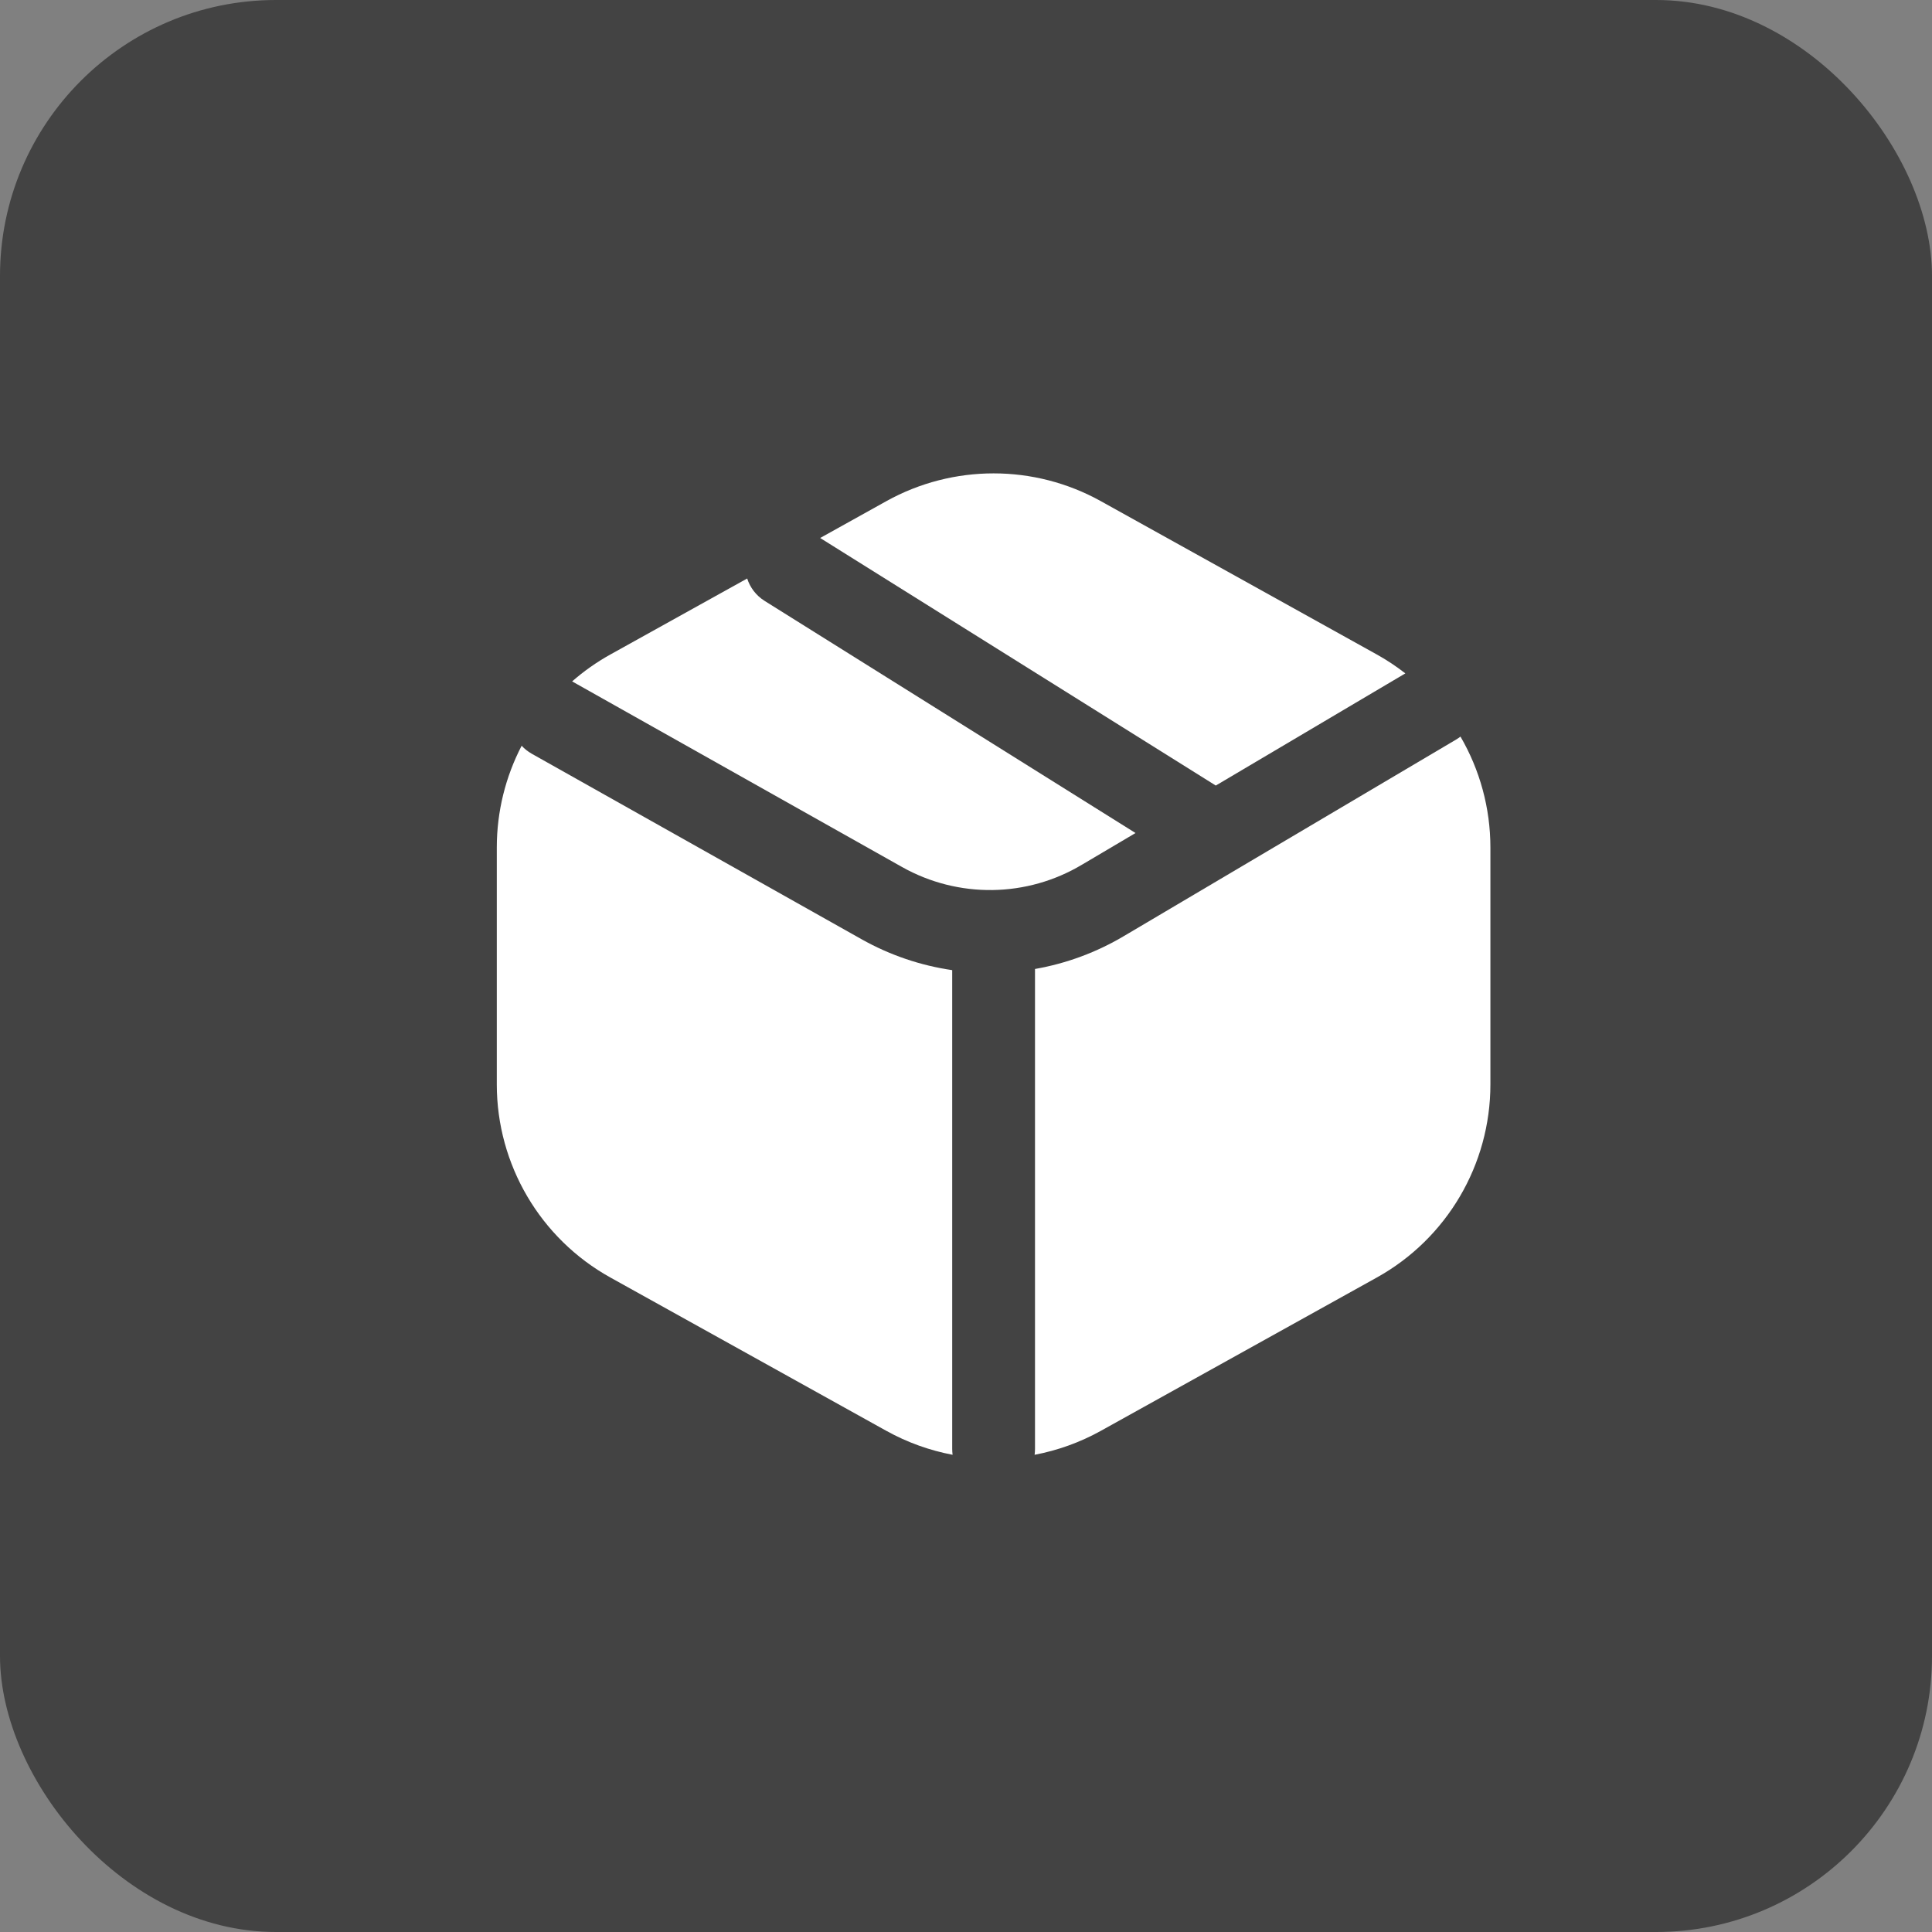
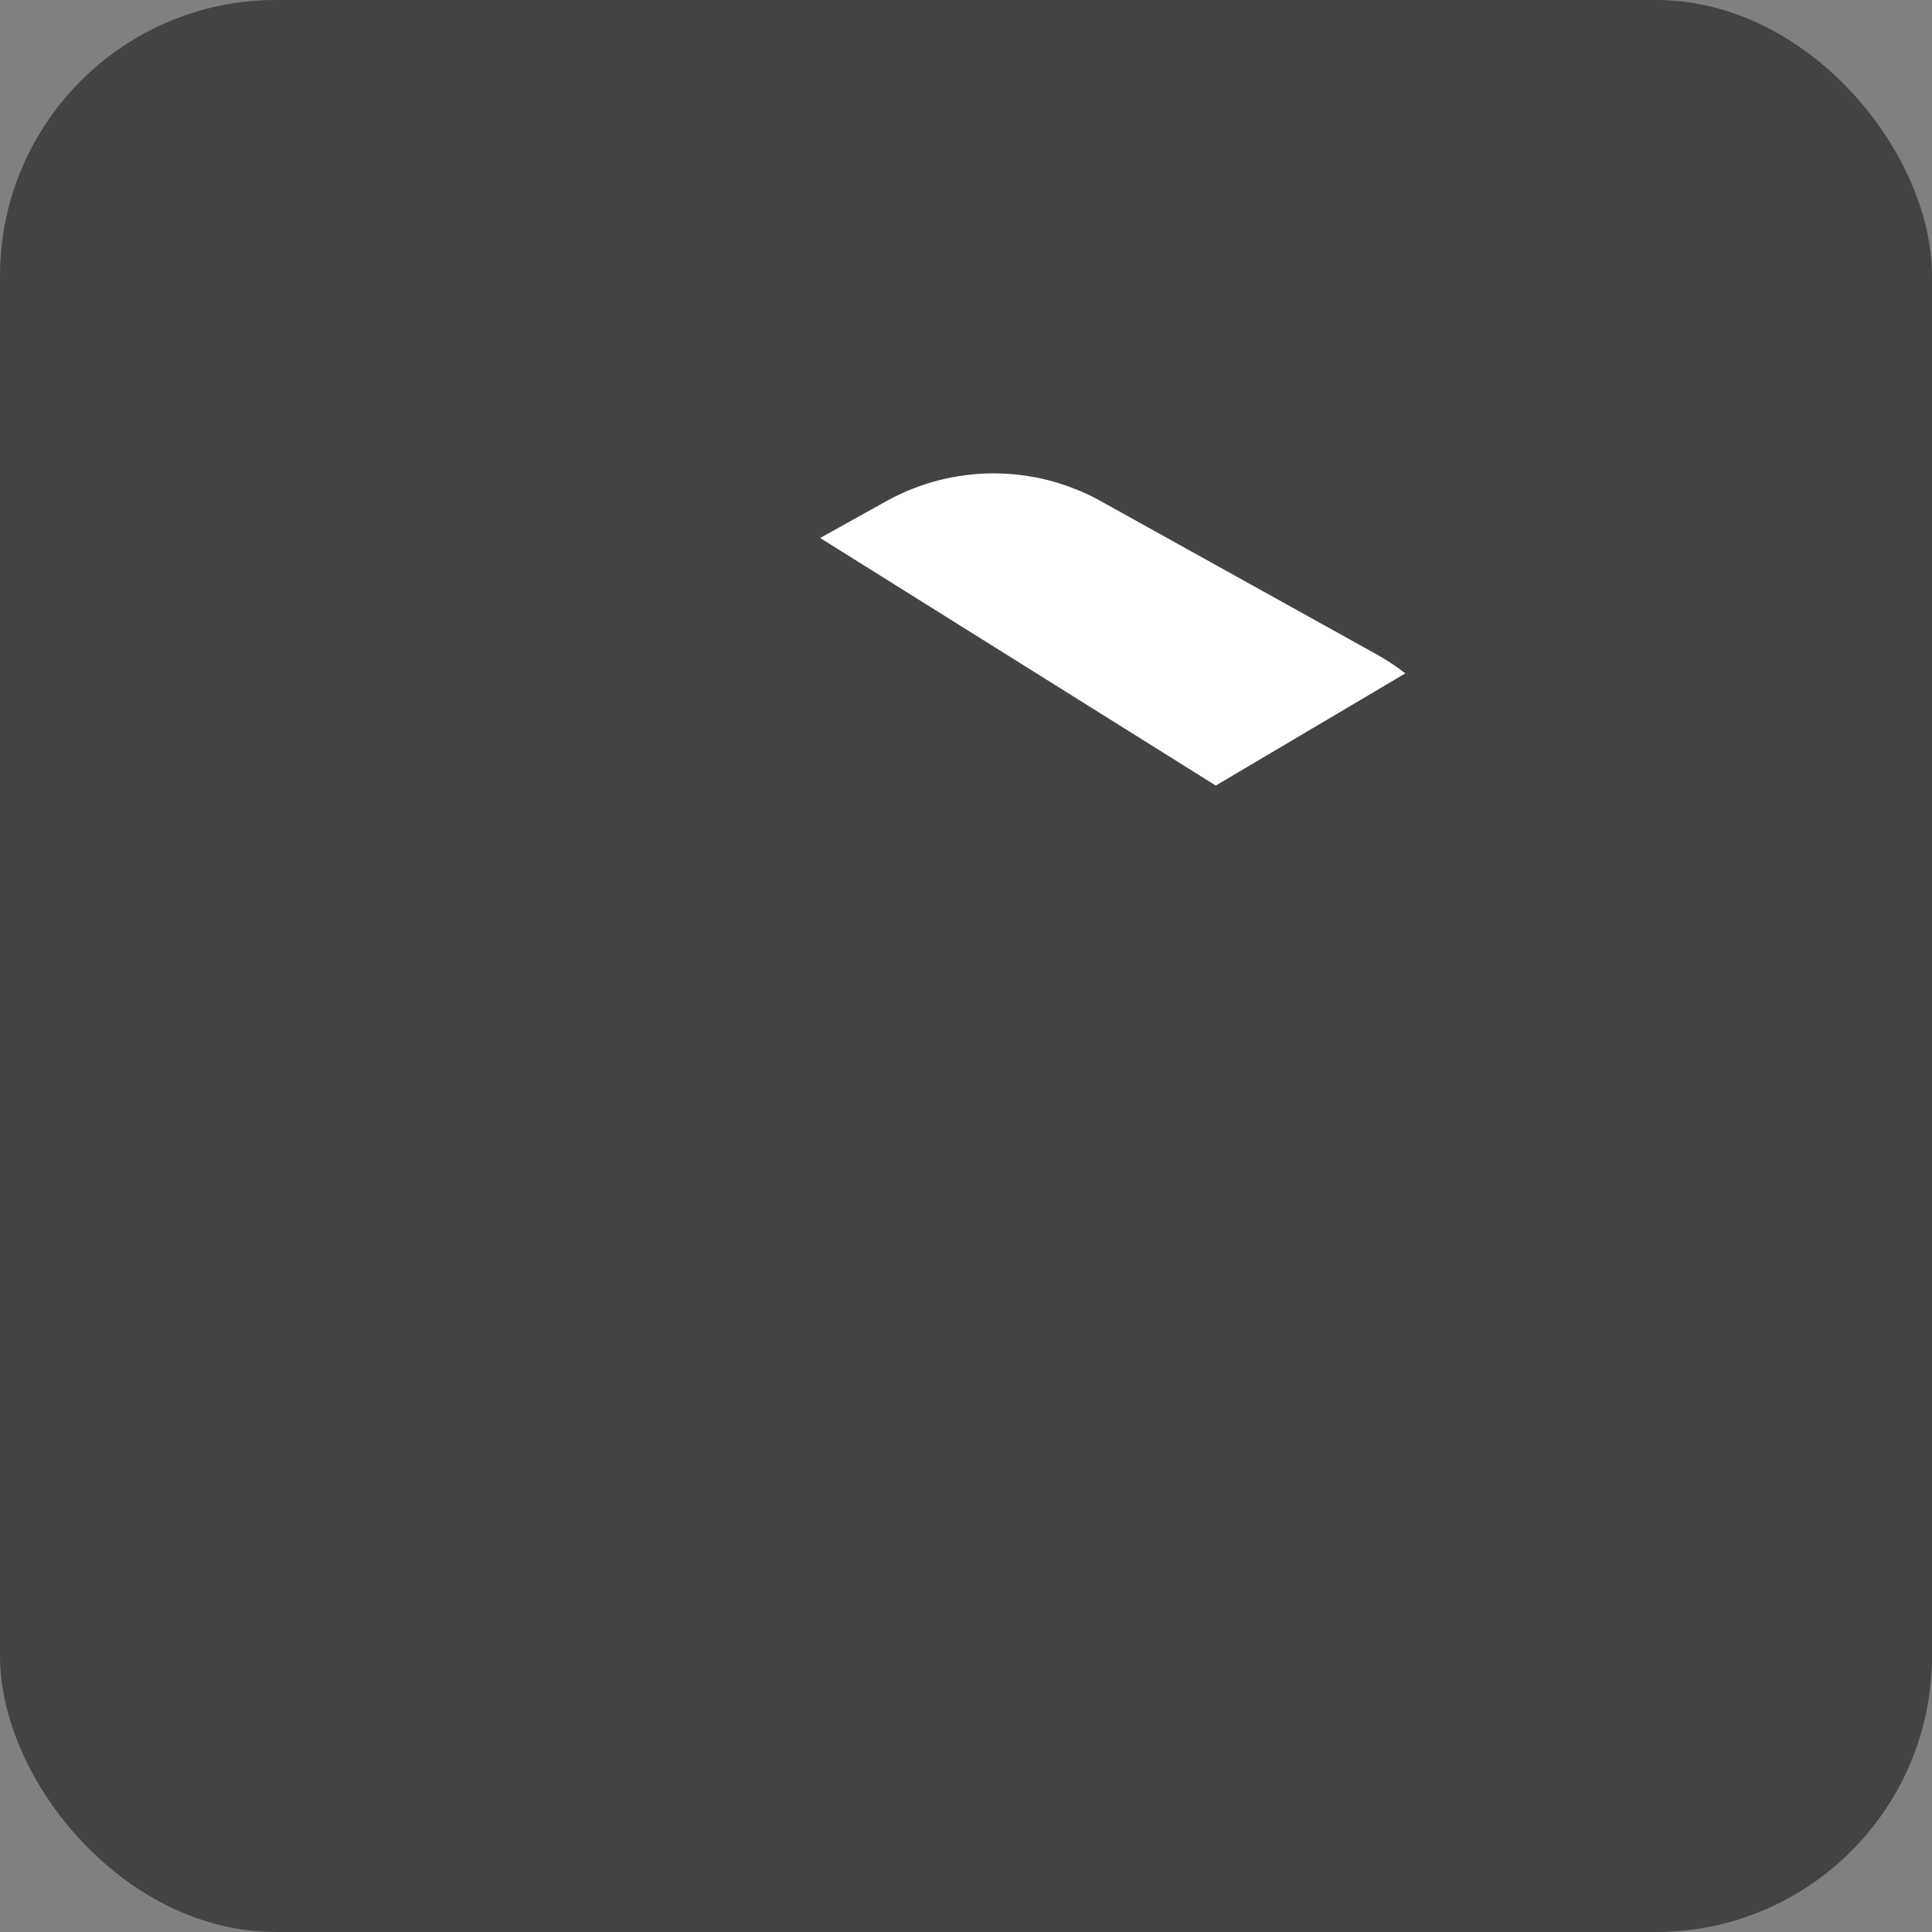
<svg xmlns="http://www.w3.org/2000/svg" width="35" height="35" viewBox="0 0 35 35" fill="none">
  <rect x="0" y="0" width="35" height="35" fill="#808080" stroke="none" />
  <rect width="35" height="35" rx="5" fill="#434343" />
  <path d="M14.858 9.746L16.057 9.079C17.265 8.408 18.735 8.408 19.943 9.079L24.943 11.857C25.125 11.958 25.297 12.073 25.459 12.199L22.025 14.231L14.858 9.746Z" fill="white" />
-   <path d="M13.536 10.48L11.057 11.857C10.807 11.996 10.575 12.16 10.364 12.345C10.366 12.345 10.367 12.346 10.368 12.346L16.342 15.707C17.36 16.279 18.606 16.262 19.607 15.661L19.611 15.659L20.571 15.091L13.852 10.886C13.696 10.788 13.588 10.643 13.536 10.48Z" fill="white" />
-   <path d="M9.45 13.51C9.159 14.07 9 14.7 9 15.354V19.646C9 21.099 9.788 22.438 11.057 23.143L16.057 25.921C16.437 26.132 16.842 26.276 17.257 26.355C17.253 26.32 17.25 26.286 17.25 26.25V17.575C16.681 17.492 16.123 17.305 15.606 17.014L9.632 13.654C9.563 13.614 9.502 13.566 9.45 13.51Z" fill="white" />
-   <path d="M18.75 17.554V26.25C18.75 26.286 18.747 26.32 18.743 26.355C19.158 26.276 19.563 26.132 19.943 25.921L24.943 23.143C26.212 22.438 27 21.099 27 19.646V15.354C27 14.635 26.807 13.944 26.458 13.344C26.434 13.362 26.409 13.38 26.382 13.396L20.379 16.947L20.377 16.948C19.868 17.253 19.316 17.455 18.75 17.554Z" fill="white" />
</svg>